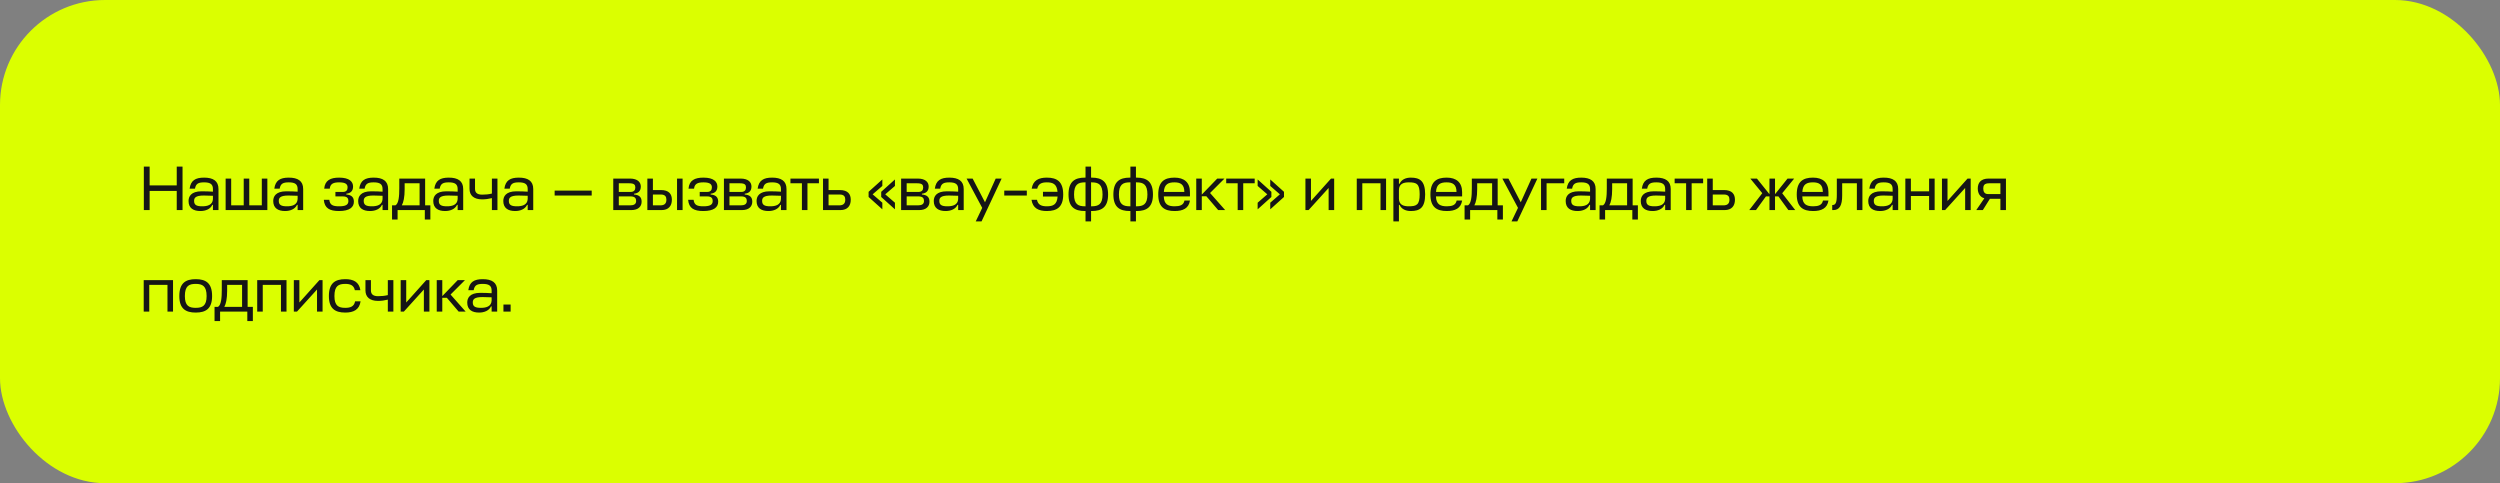
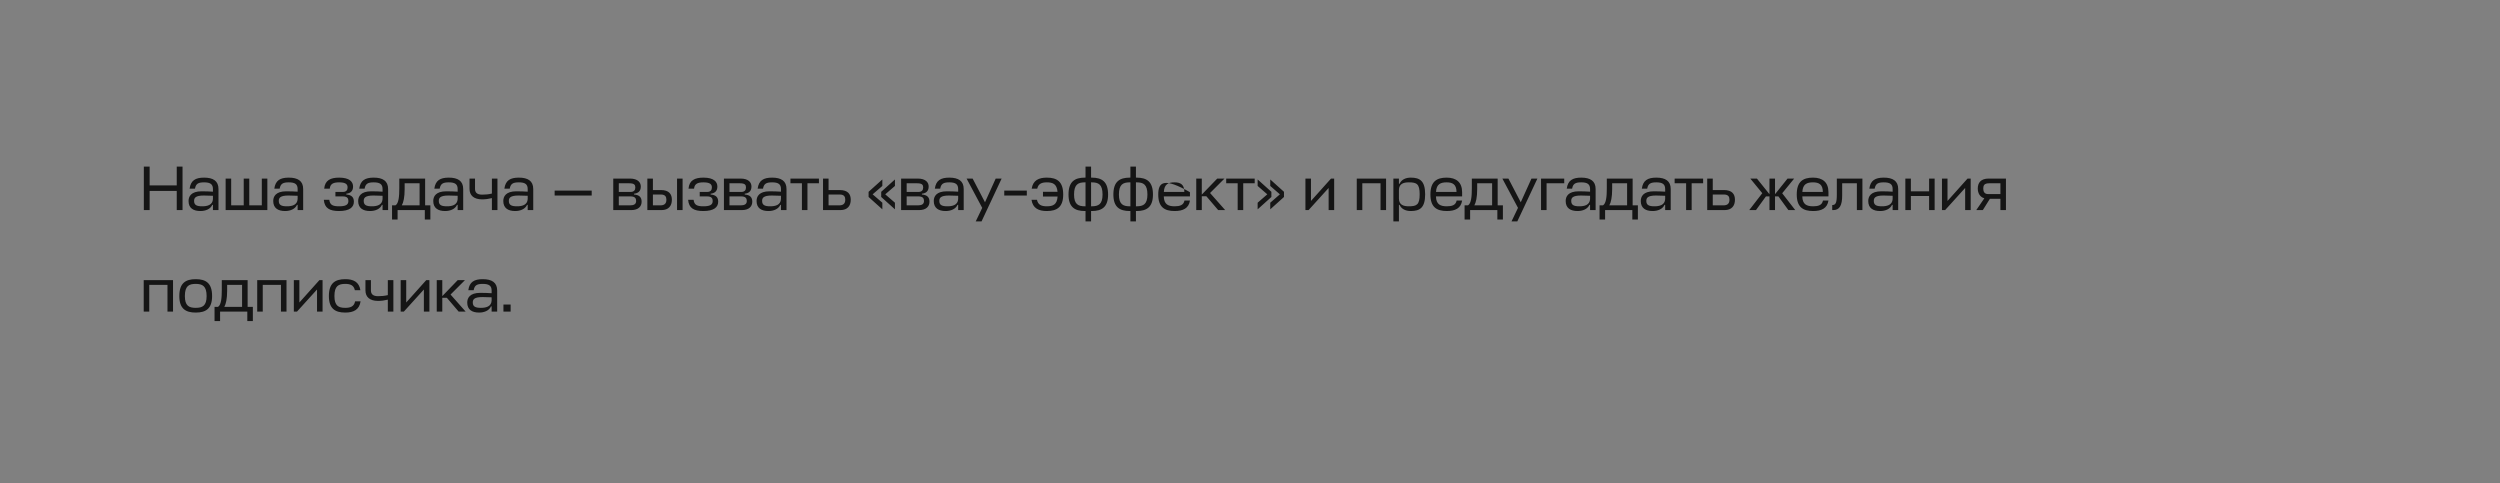
<svg xmlns="http://www.w3.org/2000/svg" width="714" height="138" viewBox="0 0 714 138" fill="none">
  <rect x="0" y="0" width="714" height="138" fill="#808080" stroke="none" />
-   <rect width="714" height="138" rx="30" fill="#DBFF00" />
-   <path d="M42.736 47.58H41.08V60H42.736V54.528H50.476V60H52.132V47.58H50.476V52.944H42.736V47.58ZM57.233 60.27C58.727 60.27 60.095 59.712 60.635 58.506H60.815V60H62.399V53.988C62.399 51.666 60.869 50.73 58.295 50.73C55.847 50.73 54.479 51.504 54.155 53.88H55.685C55.937 52.422 56.693 52.08 58.295 52.08C60.095 52.08 60.815 52.638 60.815 53.988V54.744C59.717 54.69 59.051 54.636 57.593 54.636C54.533 54.636 53.849 56.148 53.849 57.408C53.849 59.478 55.271 60.27 57.233 60.27ZM57.755 58.92C56.171 58.92 55.433 58.56 55.433 57.39C55.433 56.58 55.739 55.842 58.205 55.842C58.925 55.842 59.807 55.86 60.815 55.914V56.85C60.725 58.578 59.177 58.92 57.755 58.92ZM66.025 51H64.441V60H76.356V51H74.772V58.65H71.191V51H69.606V58.65H66.025V51ZM81.42 60.27C82.914 60.27 84.282 59.712 84.822 58.506H85.002V60H86.586V53.988C86.586 51.666 85.056 50.73 82.482 50.73C80.034 50.73 78.666 51.504 78.342 53.88H79.872C80.124 52.422 80.88 52.08 82.482 52.08C84.282 52.08 85.002 52.638 85.002 53.988V54.744C83.904 54.69 83.238 54.636 81.78 54.636C78.72 54.636 78.036 56.148 78.036 57.408C78.036 59.478 79.458 60.27 81.42 60.27ZM81.942 58.92C80.358 58.92 79.62 58.56 79.62 57.39C79.62 56.58 79.926 55.842 82.392 55.842C83.112 55.842 83.994 55.86 85.002 55.914V56.85C84.912 58.578 83.364 58.92 81.942 58.92ZM96.857 52.08C98.873 52.08 99.269 52.728 99.269 53.538C99.269 54.222 98.945 54.816 97.919 54.816H95.795V56.094H97.901C99.179 56.094 99.503 56.652 99.503 57.408C99.503 58.578 98.567 58.92 96.821 58.92C95.093 58.92 94.211 58.56 94.049 57.066H92.483C92.681 59.46 94.139 60.27 96.821 60.27C99.863 60.27 101.069 59.172 101.069 57.606C101.069 56.238 100.295 55.662 98.909 55.554V55.32C100.115 55.194 100.835 54.564 100.835 53.268C100.835 51.918 99.827 50.73 96.857 50.73C94.373 50.73 92.807 51.504 92.591 53.88H94.175C94.319 52.422 95.327 52.08 96.857 52.08ZM105.678 60.27C107.172 60.27 108.54 59.712 109.08 58.506H109.26V60H110.844V53.988C110.844 51.666 109.314 50.73 106.74 50.73C104.292 50.73 102.924 51.504 102.6 53.88H104.13C104.382 52.422 105.138 52.08 106.74 52.08C108.54 52.08 109.26 52.638 109.26 53.988V54.744C108.162 54.69 107.496 54.636 106.038 54.636C102.978 54.636 102.294 56.148 102.294 57.408C102.294 59.478 103.716 60.27 105.678 60.27ZM106.2 58.92C104.616 58.92 103.878 58.56 103.878 57.39C103.878 56.58 104.184 55.842 106.65 55.842C107.37 55.842 108.252 55.86 109.26 55.914V56.85C109.17 58.578 107.622 58.92 106.2 58.92ZM114.038 53.808C114.038 56.04 113.876 58.11 112.94 58.65H111.968V62.7H113.552V60H121.328V62.7H122.912V58.65H121.418V51H114.038V53.808ZM115.568 54.024V52.35H119.834V58.65H114.758C115.226 57.804 115.568 56.364 115.568 54.024ZM127.123 60.27C128.617 60.27 129.985 59.712 130.525 58.506H130.705V60H132.289V53.988C132.289 51.666 130.759 50.73 128.185 50.73C125.737 50.73 124.369 51.504 124.045 53.88H125.575C125.827 52.422 126.583 52.08 128.185 52.08C129.985 52.08 130.705 52.638 130.705 53.988V54.744C129.607 54.69 128.941 54.636 127.483 54.636C124.423 54.636 123.739 56.148 123.739 57.408C123.739 59.478 125.161 60.27 127.123 60.27ZM127.645 58.92C126.061 58.92 125.323 58.56 125.323 57.39C125.323 56.58 125.629 55.842 128.095 55.842C128.815 55.842 129.697 55.86 130.705 55.914V56.85C130.615 58.578 129.067 58.92 127.645 58.92ZM134.097 53.952C134.097 55.806 135.321 56.94 137.697 56.94C138.741 56.94 139.533 56.796 140.487 56.58V60H142.071V51H140.487V55.284C139.479 55.518 138.687 55.59 137.679 55.59C136.275 55.59 135.663 54.996 135.663 53.952V51H134.097V53.952ZM147.127 60.27C148.621 60.27 149.989 59.712 150.529 58.506H150.709V60H152.293V53.988C152.293 51.666 150.763 50.73 148.189 50.73C145.741 50.73 144.373 51.504 144.049 53.88H145.579C145.831 52.422 146.587 52.08 148.189 52.08C149.989 52.08 150.709 52.638 150.709 53.988V54.744C149.611 54.69 148.945 54.636 147.487 54.636C144.427 54.636 143.743 56.148 143.743 57.408C143.743 59.478 145.165 60.27 147.127 60.27ZM147.649 58.92C146.065 58.92 145.327 58.56 145.327 57.39C145.327 56.58 145.633 55.842 148.099 55.842C148.819 55.842 149.701 55.86 150.709 55.914V56.85C150.619 58.578 149.071 58.92 147.649 58.92ZM168.99 54.438H158.406V55.842H168.99V54.438ZM175.148 60H180.296C182.33 60 183.248 58.938 183.248 57.606C183.248 56.238 182.474 55.662 181.088 55.554V55.32C182.294 55.194 183.014 54.564 183.014 53.268C183.014 52.134 182.204 51 179.9 51H175.148V60ZM180.08 56.094C181.358 56.094 181.682 56.652 181.682 57.408C181.682 58.344 180.98 58.65 179.936 58.65H176.732V56.094H180.08ZM179.774 52.35C181.178 52.35 181.448 52.836 181.448 53.538C181.448 54.222 181.124 54.816 180.098 54.816H176.732V52.35H179.774ZM188.738 54.276H186.47V51H184.886V60H188.936C190.952 60 191.888 58.794 191.888 57.048C191.888 55.464 191.096 54.276 188.738 54.276ZM193.364 51V60H194.948V51H193.364ZM188.72 55.554C189.998 55.554 190.322 56.184 190.322 57.048C190.322 58.254 189.62 58.65 188.576 58.65H186.47V55.554H188.72ZM200.902 52.08C202.918 52.08 203.314 52.728 203.314 53.538C203.314 54.222 202.99 54.816 201.964 54.816H199.84V56.094H201.946C203.224 56.094 203.548 56.652 203.548 57.408C203.548 58.578 202.612 58.92 200.866 58.92C199.138 58.92 198.256 58.56 198.094 57.066H196.528C196.726 59.46 198.184 60.27 200.866 60.27C203.908 60.27 205.114 59.172 205.114 57.606C205.114 56.238 204.34 55.662 202.954 55.554V55.32C204.16 55.194 204.88 54.564 204.88 53.268C204.88 51.918 203.872 50.73 200.902 50.73C198.418 50.73 196.852 51.504 196.636 53.88H198.22C198.364 52.422 199.372 52.08 200.902 52.08ZM206.753 60H211.901C213.935 60 214.853 58.938 214.853 57.606C214.853 56.238 214.079 55.662 212.693 55.554V55.32C213.899 55.194 214.619 54.564 214.619 53.268C214.619 52.134 213.809 51 211.505 51H206.753V60ZM211.685 56.094C212.963 56.094 213.287 56.652 213.287 57.408C213.287 58.344 212.585 58.65 211.541 58.65H208.337V56.094H211.685ZM211.379 52.35C212.783 52.35 213.053 52.836 213.053 53.538C213.053 54.222 212.729 54.816 211.703 54.816H208.337V52.35H211.379ZM219.461 60.27C220.955 60.27 222.323 59.712 222.863 58.506H223.043V60H224.627V53.988C224.627 51.666 223.097 50.73 220.523 50.73C218.075 50.73 216.707 51.504 216.383 53.88H217.913C218.165 52.422 218.921 52.08 220.523 52.08C222.323 52.08 223.043 52.638 223.043 53.988V54.744C221.945 54.69 221.279 54.636 219.821 54.636C216.761 54.636 216.077 56.148 216.077 57.408C216.077 59.478 217.499 60.27 219.461 60.27ZM219.983 58.92C218.399 58.92 217.661 58.56 217.661 57.39C217.661 56.58 217.967 55.842 220.433 55.842C221.153 55.842 222.035 55.86 223.043 55.914V56.85C222.953 58.578 221.405 58.92 219.983 58.92ZM225.751 51V52.35H229.027V60H230.611V52.35H233.887V51H225.751ZM239.824 54.276H236.638V51H235.054V60H240.022C242.038 60 242.974 58.794 242.974 57.048C242.974 55.464 242.182 54.276 239.824 54.276ZM239.806 55.554C241.084 55.554 241.408 56.184 241.408 57.048C241.408 58.254 240.706 58.65 239.662 58.65H236.638V55.554H239.806ZM251.996 57.894L249.224 55.5L251.996 53.106V51.252L248.072 54.78V56.256L251.996 59.784V57.894ZM255.596 57.894L252.824 55.5L255.596 53.106V51.252L251.672 54.78V56.256L255.596 59.784V57.894ZM257.36 60H262.508C264.542 60 265.46 58.938 265.46 57.606C265.46 56.238 264.686 55.662 263.3 55.554V55.32C264.506 55.194 265.226 54.564 265.226 53.268C265.226 52.134 264.416 51 262.112 51H257.36V60ZM262.292 56.094C263.57 56.094 263.894 56.652 263.894 57.408C263.894 58.344 263.192 58.65 262.148 58.65H258.944V56.094H262.292ZM261.986 52.35C263.39 52.35 263.66 52.836 263.66 53.538C263.66 54.222 263.336 54.816 262.31 54.816H258.944V52.35H261.986ZM270.069 60.27C271.563 60.27 272.931 59.712 273.471 58.506H273.651V60H275.235V53.988C275.235 51.666 273.705 50.73 271.131 50.73C268.683 50.73 267.315 51.504 266.991 53.88H268.521C268.773 52.422 269.529 52.08 271.131 52.08C272.931 52.08 273.651 52.638 273.651 53.988V54.744C272.553 54.69 271.887 54.636 270.429 54.636C267.369 54.636 266.685 56.148 266.685 57.408C266.685 59.478 268.107 60.27 270.069 60.27ZM270.591 58.92C269.007 58.92 268.269 58.56 268.269 57.39C268.269 56.58 268.575 55.842 271.041 55.842C271.761 55.842 272.643 55.86 273.651 55.914V56.85C273.561 58.578 272.013 58.92 270.591 58.92ZM278.667 63.24H280.323L286.065 51H284.373L281.313 57.768L277.785 51H276.057L280.521 59.37L278.667 63.24ZM293.259 54.438H286.815V55.842H293.259V54.438ZM297.873 54.78V56.13H302.049C301.887 58.434 300.753 58.92 298.971 58.92C297.531 58.92 296.451 58.56 296.163 57.066H294.597C294.957 59.46 296.595 60.27 298.971 60.27C301.887 60.27 303.651 59.136 303.651 55.554C303.651 51.864 301.887 50.73 298.971 50.73C296.649 50.73 295.029 51.504 294.651 53.88H296.235C296.541 52.422 297.603 52.08 298.971 52.08C300.699 52.08 301.833 52.548 302.031 54.78H297.873ZM311.61 47.58H310.026V50.73H309.846C306.93 50.73 305.166 51.864 305.166 55.554C305.166 59.136 306.93 60.27 309.846 60.27H310.026V63.24H311.61V60.27H311.79C314.706 60.27 316.47 59.136 316.47 55.554C316.47 51.864 314.706 50.73 311.79 50.73H311.61V47.58ZM311.79 52.08C313.716 52.08 314.886 52.656 314.886 55.554C314.886 58.344 313.716 58.92 311.79 58.92H311.61V52.08H311.79ZM309.846 58.92C307.92 58.92 306.75 58.344 306.75 55.554C306.75 52.656 307.92 52.08 309.846 52.08H310.026V58.92H309.846ZM324.425 47.58H322.841V50.73H322.661C319.745 50.73 317.981 51.864 317.981 55.554C317.981 59.136 319.745 60.27 322.661 60.27H322.841V63.24H324.425V60.27H324.605C327.521 60.27 329.285 59.136 329.285 55.554C329.285 51.864 327.521 50.73 324.605 50.73H324.425V47.58ZM324.605 52.08C326.531 52.08 327.701 52.656 327.701 55.554C327.701 58.344 326.531 58.92 324.605 58.92H324.425V52.08H324.605ZM322.661 58.92C320.735 58.92 319.565 58.344 319.565 55.554C319.565 52.656 320.735 52.08 322.661 52.08H322.841V58.92H322.661ZM339.849 54.888C339.849 52.08 338.193 50.73 335.439 50.73C332.559 50.73 330.795 51.864 330.795 55.554C330.795 59.136 332.559 60.27 335.475 60.27C337.851 60.27 339.507 59.514 339.849 57.282H338.283C338.031 58.614 336.915 58.92 335.475 58.92C333.639 58.92 332.433 58.38 332.379 56.094H339.849V54.888ZM335.439 52.08C337.113 52.08 338.247 52.656 338.247 54.816H332.397C332.505 52.53 333.765 52.08 335.439 52.08ZM349.712 51H347.642L343.232 55.572V51H341.648V60H343.232V56.058H344.546L347.912 60H349.91L345.59 55.122L349.712 51ZM350.204 51V52.35H353.48V60H355.064V52.35H358.34V51H350.204ZM362.783 57.894V59.784L366.707 56.256V54.78L362.783 51.252V53.106L365.537 55.5L362.783 57.894ZM359.183 57.894V59.784L363.107 56.256V54.78L359.183 51.252V53.106L361.937 55.5L359.183 57.894ZM381.039 60V51H380.139L374.415 57.39V51H372.831V60H373.731L379.455 53.682V60H381.039ZM387.491 60H389.075V52.35H394.277V60H395.861V51H387.491V60ZM402.936 60.27C405.51 60.27 407.022 59.334 407.022 55.5C407.022 51.666 405.51 50.73 402.936 50.73C401.442 50.73 400.254 51.288 399.714 52.494H399.534V51H397.95V63.24H399.534V58.506H399.714C400.254 59.712 401.442 60.27 402.936 60.27ZM402.342 52.08C404.592 52.08 405.456 52.494 405.456 55.5C405.456 58.506 404.592 58.92 402.342 58.92C400.92 58.92 399.534 58.56 399.534 56.706V54.294C399.534 52.44 400.92 52.08 402.342 52.08ZM417.58 54.888C417.58 52.08 415.924 50.73 413.17 50.73C410.29 50.73 408.526 51.864 408.526 55.554C408.526 59.136 410.29 60.27 413.206 60.27C415.582 60.27 417.238 59.514 417.58 57.282H416.014C415.762 58.614 414.646 58.92 413.206 58.92C411.37 58.92 410.164 58.38 410.11 56.094H417.58V54.888ZM413.17 52.08C414.844 52.08 415.978 52.656 415.978 54.816H410.128C410.236 52.53 411.496 52.08 413.17 52.08ZM420.354 53.808C420.354 56.04 420.192 58.11 419.256 58.65H418.284V62.7H419.868V60H427.644V62.7H429.228V58.65H427.734V51H420.354V53.808ZM421.884 54.024V52.35H426.15V58.65H421.074C421.542 57.804 421.884 56.364 421.884 54.024ZM431.684 63.24H433.34L439.082 51H437.39L434.33 57.768L430.802 51H429.074L433.538 59.37L431.684 63.24ZM440.12 60H441.704V52.35H446.744V51H440.12V60ZM450.543 60.27C452.037 60.27 453.405 59.712 453.945 58.506H454.125V60H455.709V53.988C455.709 51.666 454.179 50.73 451.605 50.73C449.157 50.73 447.789 51.504 447.465 53.88H448.995C449.247 52.422 450.003 52.08 451.605 52.08C453.405 52.08 454.125 52.638 454.125 53.988V54.744C453.027 54.69 452.361 54.636 450.903 54.636C447.843 54.636 447.159 56.148 447.159 57.408C447.159 59.478 448.581 60.27 450.543 60.27ZM451.065 58.92C449.481 58.92 448.743 58.56 448.743 57.39C448.743 56.58 449.049 55.842 451.515 55.842C452.235 55.842 453.117 55.86 454.125 55.914V56.85C454.035 58.578 452.487 58.92 451.065 58.92ZM458.903 53.808C458.903 56.04 458.741 58.11 457.805 58.65H456.833V62.7H458.417V60H466.193V62.7H467.777V58.65H466.283V51H458.903V53.808ZM460.433 54.024V52.35H464.699V58.65H459.623C460.091 57.804 460.433 56.364 460.433 54.024ZM471.989 60.27C473.483 60.27 474.851 59.712 475.391 58.506H475.571V60H477.155V53.988C477.155 51.666 475.625 50.73 473.051 50.73C470.603 50.73 469.235 51.504 468.911 53.88H470.441C470.693 52.422 471.449 52.08 473.051 52.08C474.851 52.08 475.571 52.638 475.571 53.988V54.744C474.473 54.69 473.807 54.636 472.349 54.636C469.289 54.636 468.605 56.148 468.605 57.408C468.605 59.478 470.027 60.27 471.989 60.27ZM472.511 58.92C470.927 58.92 470.189 58.56 470.189 57.39C470.189 56.58 470.495 55.842 472.961 55.842C473.681 55.842 474.563 55.86 475.571 55.914V56.85C475.481 58.578 473.933 58.92 472.511 58.92ZM478.278 51V52.35H481.554V60H483.138V52.35H486.414V51H478.278ZM492.351 54.276H489.165V51H487.581V60H492.549C494.565 60 495.501 58.794 495.501 57.048C495.501 55.464 494.709 54.276 492.351 54.276ZM492.333 55.554C493.611 55.554 493.935 56.184 493.935 57.048C493.935 58.254 493.233 58.65 492.189 58.65H489.165V55.554H492.333ZM501.777 51H499.887L503.307 55.176L499.581 60H501.507L504.351 56.094H505.359V60H506.943V56.094H507.915L510.759 60H512.721L508.995 55.194L512.415 51H510.525L506.943 55.464V51H505.359V55.464L501.777 51ZM522.205 54.888C522.205 52.08 520.549 50.73 517.795 50.73C514.915 50.73 513.151 51.864 513.151 55.554C513.151 59.136 514.915 60.27 517.831 60.27C520.207 60.27 521.863 59.514 522.205 57.282H520.639C520.387 58.614 519.271 58.92 517.831 58.92C515.995 58.92 514.789 58.38 514.735 56.094H522.205V54.888ZM517.795 52.08C519.469 52.08 520.603 52.656 520.603 54.816H514.753C514.861 52.53 516.121 52.08 517.795 52.08ZM524.597 55.608C524.597 58.02 524.219 58.56 523.283 58.56V60H523.571C525.371 60 526.127 58.686 526.127 55.824V52.35H530.321V60H531.905V51H524.597V55.608ZM536.957 60.27C538.451 60.27 539.819 59.712 540.359 58.506H540.539V60H542.123V53.988C542.123 51.666 540.593 50.73 538.019 50.73C535.571 50.73 534.203 51.504 533.879 53.88H535.409C535.661 52.422 536.417 52.08 538.019 52.08C539.819 52.08 540.539 52.638 540.539 53.988V54.744C539.441 54.69 538.775 54.636 537.317 54.636C534.257 54.636 533.573 56.148 533.573 57.408C533.573 59.478 534.995 60.27 536.957 60.27ZM537.479 58.92C535.895 58.92 535.157 58.56 535.157 57.39C535.157 56.58 535.463 55.842 537.929 55.842C538.649 55.842 539.531 55.86 540.539 55.914V56.85C540.449 58.578 538.901 58.92 537.479 58.92ZM545.749 51H544.165V60H545.749V55.986H550.951V60H552.535V51H550.951V54.636H545.749V51ZM562.832 60V51H561.932L556.208 57.39V51H554.624V60H555.524L561.248 53.682V60H562.832ZM571.315 60H572.899V51H567.967C565.663 51 564.853 52.26 564.853 53.844C564.853 55.194 565.483 56.274 566.725 56.634L564.421 60H566.293L568.309 56.778H571.315V60ZM566.419 53.844C566.419 52.962 566.689 52.35 568.093 52.35H571.315V55.428H567.769C566.743 55.428 566.419 54.69 566.419 53.844ZM41.044 89H42.628V81.35H47.83V89H49.414V80H41.044V89ZM55.895 87.92C53.969 87.92 52.799 87.344 52.799 84.554C52.799 81.656 53.969 81.08 55.895 81.08C57.803 81.08 59.009 81.674 59.009 84.554C59.009 87.344 57.821 87.92 55.895 87.92ZM55.895 79.73C52.979 79.73 51.215 80.864 51.215 84.554C51.215 88.136 52.979 89.27 55.895 89.27C58.829 89.27 60.575 88.136 60.575 84.554C60.575 80.864 58.829 79.73 55.895 79.73ZM63.343 82.808C63.343 85.04 63.181 87.11 62.245 87.65H61.273V91.7H62.856V89H70.632V91.7H72.216V87.65H70.722V80H63.343V82.808ZM64.873 83.024V81.35H69.138V87.65H64.062C64.531 86.804 64.873 85.364 64.873 83.024ZM73.458 89H75.042V81.35H80.244V89H81.828V80H73.458V89ZM92.125 89V80H91.225L85.501 86.39V80H83.917V89H84.817L90.541 82.682V89H92.125ZM101.418 86.066C101.13 87.56 100.05 87.92 98.61 87.92C96.684 87.92 95.514 87.344 95.514 84.554C95.514 81.656 96.684 81.08 98.61 81.08C99.978 81.08 101.04 81.422 101.346 82.88H102.93C102.552 80.504 100.932 79.73 98.61 79.73C95.694 79.73 93.93 80.864 93.93 84.554C93.93 88.136 95.694 89.27 98.61 89.27C100.986 89.27 102.624 88.46 102.984 86.066H101.418ZM104.373 82.952C104.373 84.806 105.597 85.94 107.973 85.94C109.017 85.94 109.809 85.796 110.763 85.58V89H112.347V80H110.763V84.284C109.755 84.518 108.963 84.59 107.955 84.59C106.551 84.59 105.938 83.996 105.938 82.952V80H104.373V82.952ZM122.641 89V80H121.741L116.017 86.39V80H114.433V89H115.333L121.057 82.682V89H122.641ZM132.797 80H130.727L126.317 84.572V80H124.733V89H126.317V85.058H127.631L130.997 89H132.995L128.675 84.122L132.797 80ZM136.827 89.27C138.321 89.27 139.689 88.712 140.229 87.506H140.409V89H141.993V82.988C141.993 80.666 140.463 79.73 137.889 79.73C135.441 79.73 134.073 80.504 133.749 82.88H135.279C135.531 81.422 136.287 81.08 137.889 81.08C139.689 81.08 140.409 81.638 140.409 82.988V83.744C139.311 83.69 138.645 83.636 137.187 83.636C134.127 83.636 133.443 85.148 133.443 86.408C133.443 88.478 134.865 89.27 136.827 89.27ZM137.349 87.92C135.765 87.92 135.027 87.56 135.027 86.39C135.027 85.58 135.333 84.842 137.799 84.842C138.519 84.842 139.401 84.86 140.409 84.914V85.85C140.319 87.578 138.771 87.92 137.349 87.92ZM145.834 89V86.984H143.782V89H145.834Z" fill="#151515" />
+   <path d="M42.736 47.58H41.08V60H42.736V54.528H50.476V60H52.132V47.58H50.476V52.944H42.736V47.58ZM57.233 60.27C58.727 60.27 60.095 59.712 60.635 58.506H60.815V60H62.399V53.988C62.399 51.666 60.869 50.73 58.295 50.73C55.847 50.73 54.479 51.504 54.155 53.88H55.685C55.937 52.422 56.693 52.08 58.295 52.08C60.095 52.08 60.815 52.638 60.815 53.988V54.744C59.717 54.69 59.051 54.636 57.593 54.636C54.533 54.636 53.849 56.148 53.849 57.408C53.849 59.478 55.271 60.27 57.233 60.27ZM57.755 58.92C56.171 58.92 55.433 58.56 55.433 57.39C55.433 56.58 55.739 55.842 58.205 55.842C58.925 55.842 59.807 55.86 60.815 55.914V56.85C60.725 58.578 59.177 58.92 57.755 58.92ZM66.025 51H64.441V60H76.356V51H74.772V58.65H71.191V51H69.606V58.65H66.025V51ZM81.42 60.27C82.914 60.27 84.282 59.712 84.822 58.506H85.002V60H86.586V53.988C86.586 51.666 85.056 50.73 82.482 50.73C80.034 50.73 78.666 51.504 78.342 53.88H79.872C80.124 52.422 80.88 52.08 82.482 52.08C84.282 52.08 85.002 52.638 85.002 53.988V54.744C83.904 54.69 83.238 54.636 81.78 54.636C78.72 54.636 78.036 56.148 78.036 57.408C78.036 59.478 79.458 60.27 81.42 60.27ZM81.942 58.92C80.358 58.92 79.62 58.56 79.62 57.39C79.62 56.58 79.926 55.842 82.392 55.842C83.112 55.842 83.994 55.86 85.002 55.914V56.85C84.912 58.578 83.364 58.92 81.942 58.92ZM96.857 52.08C98.873 52.08 99.269 52.728 99.269 53.538C99.269 54.222 98.945 54.816 97.919 54.816H95.795V56.094H97.901C99.179 56.094 99.503 56.652 99.503 57.408C99.503 58.578 98.567 58.92 96.821 58.92C95.093 58.92 94.211 58.56 94.049 57.066H92.483C92.681 59.46 94.139 60.27 96.821 60.27C99.863 60.27 101.069 59.172 101.069 57.606C101.069 56.238 100.295 55.662 98.909 55.554V55.32C100.115 55.194 100.835 54.564 100.835 53.268C100.835 51.918 99.827 50.73 96.857 50.73C94.373 50.73 92.807 51.504 92.591 53.88H94.175C94.319 52.422 95.327 52.08 96.857 52.08ZM105.678 60.27C107.172 60.27 108.54 59.712 109.08 58.506H109.26V60H110.844V53.988C110.844 51.666 109.314 50.73 106.74 50.73C104.292 50.73 102.924 51.504 102.6 53.88H104.13C104.382 52.422 105.138 52.08 106.74 52.08C108.54 52.08 109.26 52.638 109.26 53.988V54.744C108.162 54.69 107.496 54.636 106.038 54.636C102.978 54.636 102.294 56.148 102.294 57.408C102.294 59.478 103.716 60.27 105.678 60.27ZM106.2 58.92C104.616 58.92 103.878 58.56 103.878 57.39C103.878 56.58 104.184 55.842 106.65 55.842C107.37 55.842 108.252 55.86 109.26 55.914V56.85C109.17 58.578 107.622 58.92 106.2 58.92ZM114.038 53.808C114.038 56.04 113.876 58.11 112.94 58.65H111.968V62.7H113.552V60H121.328V62.7H122.912V58.65H121.418V51H114.038V53.808ZM115.568 54.024V52.35H119.834V58.65H114.758C115.226 57.804 115.568 56.364 115.568 54.024ZM127.123 60.27C128.617 60.27 129.985 59.712 130.525 58.506H130.705V60H132.289V53.988C132.289 51.666 130.759 50.73 128.185 50.73C125.737 50.73 124.369 51.504 124.045 53.88H125.575C125.827 52.422 126.583 52.08 128.185 52.08C129.985 52.08 130.705 52.638 130.705 53.988V54.744C129.607 54.69 128.941 54.636 127.483 54.636C124.423 54.636 123.739 56.148 123.739 57.408C123.739 59.478 125.161 60.27 127.123 60.27ZM127.645 58.92C126.061 58.92 125.323 58.56 125.323 57.39C125.323 56.58 125.629 55.842 128.095 55.842C128.815 55.842 129.697 55.86 130.705 55.914V56.85C130.615 58.578 129.067 58.92 127.645 58.92ZM134.097 53.952C134.097 55.806 135.321 56.94 137.697 56.94C138.741 56.94 139.533 56.796 140.487 56.58V60H142.071V51H140.487V55.284C139.479 55.518 138.687 55.59 137.679 55.59C136.275 55.59 135.663 54.996 135.663 53.952V51H134.097V53.952ZM147.127 60.27C148.621 60.27 149.989 59.712 150.529 58.506H150.709V60H152.293V53.988C152.293 51.666 150.763 50.73 148.189 50.73C145.741 50.73 144.373 51.504 144.049 53.88H145.579C145.831 52.422 146.587 52.08 148.189 52.08C149.989 52.08 150.709 52.638 150.709 53.988V54.744C149.611 54.69 148.945 54.636 147.487 54.636C144.427 54.636 143.743 56.148 143.743 57.408C143.743 59.478 145.165 60.27 147.127 60.27ZM147.649 58.92C146.065 58.92 145.327 58.56 145.327 57.39C145.327 56.58 145.633 55.842 148.099 55.842C148.819 55.842 149.701 55.86 150.709 55.914V56.85C150.619 58.578 149.071 58.92 147.649 58.92ZM168.99 54.438H158.406V55.842H168.99V54.438ZM175.148 60H180.296C182.33 60 183.248 58.938 183.248 57.606C183.248 56.238 182.474 55.662 181.088 55.554V55.32C182.294 55.194 183.014 54.564 183.014 53.268C183.014 52.134 182.204 51 179.9 51H175.148V60ZM180.08 56.094C181.358 56.094 181.682 56.652 181.682 57.408C181.682 58.344 180.98 58.65 179.936 58.65H176.732V56.094H180.08ZM179.774 52.35C181.178 52.35 181.448 52.836 181.448 53.538C181.448 54.222 181.124 54.816 180.098 54.816H176.732V52.35H179.774ZM188.738 54.276H186.47V51H184.886V60H188.936C190.952 60 191.888 58.794 191.888 57.048C191.888 55.464 191.096 54.276 188.738 54.276ZM193.364 51V60H194.948V51H193.364ZM188.72 55.554C189.998 55.554 190.322 56.184 190.322 57.048C190.322 58.254 189.62 58.65 188.576 58.65H186.47V55.554H188.72ZM200.902 52.08C202.918 52.08 203.314 52.728 203.314 53.538C203.314 54.222 202.99 54.816 201.964 54.816H199.84V56.094H201.946C203.224 56.094 203.548 56.652 203.548 57.408C203.548 58.578 202.612 58.92 200.866 58.92C199.138 58.92 198.256 58.56 198.094 57.066H196.528C196.726 59.46 198.184 60.27 200.866 60.27C203.908 60.27 205.114 59.172 205.114 57.606C205.114 56.238 204.34 55.662 202.954 55.554V55.32C204.16 55.194 204.88 54.564 204.88 53.268C204.88 51.918 203.872 50.73 200.902 50.73C198.418 50.73 196.852 51.504 196.636 53.88H198.22C198.364 52.422 199.372 52.08 200.902 52.08ZM206.753 60H211.901C213.935 60 214.853 58.938 214.853 57.606C214.853 56.238 214.079 55.662 212.693 55.554V55.32C213.899 55.194 214.619 54.564 214.619 53.268C214.619 52.134 213.809 51 211.505 51H206.753V60ZM211.685 56.094C212.963 56.094 213.287 56.652 213.287 57.408C213.287 58.344 212.585 58.65 211.541 58.65H208.337V56.094H211.685ZM211.379 52.35C212.783 52.35 213.053 52.836 213.053 53.538C213.053 54.222 212.729 54.816 211.703 54.816H208.337V52.35H211.379ZM219.461 60.27C220.955 60.27 222.323 59.712 222.863 58.506H223.043V60H224.627V53.988C224.627 51.666 223.097 50.73 220.523 50.73C218.075 50.73 216.707 51.504 216.383 53.88H217.913C218.165 52.422 218.921 52.08 220.523 52.08C222.323 52.08 223.043 52.638 223.043 53.988V54.744C221.945 54.69 221.279 54.636 219.821 54.636C216.761 54.636 216.077 56.148 216.077 57.408C216.077 59.478 217.499 60.27 219.461 60.27ZM219.983 58.92C218.399 58.92 217.661 58.56 217.661 57.39C217.661 56.58 217.967 55.842 220.433 55.842C221.153 55.842 222.035 55.86 223.043 55.914V56.85C222.953 58.578 221.405 58.92 219.983 58.92ZM225.751 51V52.35H229.027V60H230.611V52.35H233.887V51H225.751ZM239.824 54.276H236.638V51H235.054V60H240.022C242.038 60 242.974 58.794 242.974 57.048C242.974 55.464 242.182 54.276 239.824 54.276ZM239.806 55.554C241.084 55.554 241.408 56.184 241.408 57.048C241.408 58.254 240.706 58.65 239.662 58.65H236.638V55.554H239.806ZM251.996 57.894L249.224 55.5L251.996 53.106V51.252L248.072 54.78V56.256L251.996 59.784V57.894ZM255.596 57.894L252.824 55.5L255.596 53.106V51.252L251.672 54.78V56.256L255.596 59.784V57.894ZM257.36 60H262.508C264.542 60 265.46 58.938 265.46 57.606C265.46 56.238 264.686 55.662 263.3 55.554V55.32C264.506 55.194 265.226 54.564 265.226 53.268C265.226 52.134 264.416 51 262.112 51H257.36V60ZM262.292 56.094C263.57 56.094 263.894 56.652 263.894 57.408C263.894 58.344 263.192 58.65 262.148 58.65H258.944V56.094H262.292ZM261.986 52.35C263.39 52.35 263.66 52.836 263.66 53.538C263.66 54.222 263.336 54.816 262.31 54.816H258.944V52.35H261.986ZM270.069 60.27C271.563 60.27 272.931 59.712 273.471 58.506H273.651V60H275.235V53.988C275.235 51.666 273.705 50.73 271.131 50.73C268.683 50.73 267.315 51.504 266.991 53.88H268.521C268.773 52.422 269.529 52.08 271.131 52.08C272.931 52.08 273.651 52.638 273.651 53.988V54.744C272.553 54.69 271.887 54.636 270.429 54.636C267.369 54.636 266.685 56.148 266.685 57.408C266.685 59.478 268.107 60.27 270.069 60.27ZM270.591 58.92C269.007 58.92 268.269 58.56 268.269 57.39C268.269 56.58 268.575 55.842 271.041 55.842C271.761 55.842 272.643 55.86 273.651 55.914V56.85C273.561 58.578 272.013 58.92 270.591 58.92ZM278.667 63.24H280.323L286.065 51H284.373L281.313 57.768L277.785 51H276.057L280.521 59.37L278.667 63.24ZM293.259 54.438H286.815V55.842H293.259V54.438ZM297.873 54.78V56.13H302.049C301.887 58.434 300.753 58.92 298.971 58.92C297.531 58.92 296.451 58.56 296.163 57.066H294.597C294.957 59.46 296.595 60.27 298.971 60.27C301.887 60.27 303.651 59.136 303.651 55.554C303.651 51.864 301.887 50.73 298.971 50.73C296.649 50.73 295.029 51.504 294.651 53.88H296.235C296.541 52.422 297.603 52.08 298.971 52.08C300.699 52.08 301.833 52.548 302.031 54.78H297.873ZM311.61 47.58H310.026V50.73H309.846C306.93 50.73 305.166 51.864 305.166 55.554C305.166 59.136 306.93 60.27 309.846 60.27H310.026V63.24H311.61V60.27H311.79C314.706 60.27 316.47 59.136 316.47 55.554C316.47 51.864 314.706 50.73 311.79 50.73H311.61V47.58ZM311.79 52.08C313.716 52.08 314.886 52.656 314.886 55.554C314.886 58.344 313.716 58.92 311.79 58.92H311.61V52.08H311.79ZM309.846 58.92C307.92 58.92 306.75 58.344 306.75 55.554C306.75 52.656 307.92 52.08 309.846 52.08H310.026V58.92H309.846ZM324.425 47.58H322.841V50.73H322.661C319.745 50.73 317.981 51.864 317.981 55.554C317.981 59.136 319.745 60.27 322.661 60.27H322.841V63.24H324.425V60.27H324.605C327.521 60.27 329.285 59.136 329.285 55.554C329.285 51.864 327.521 50.73 324.605 50.73H324.425V47.58ZM324.605 52.08C326.531 52.08 327.701 52.656 327.701 55.554C327.701 58.344 326.531 58.92 324.605 58.92H324.425V52.08H324.605ZM322.661 58.92C320.735 58.92 319.565 58.344 319.565 55.554C319.565 52.656 320.735 52.08 322.661 52.08H322.841V58.92H322.661ZM339.849 54.888C332.559 50.73 330.795 51.864 330.795 55.554C330.795 59.136 332.559 60.27 335.475 60.27C337.851 60.27 339.507 59.514 339.849 57.282H338.283C338.031 58.614 336.915 58.92 335.475 58.92C333.639 58.92 332.433 58.38 332.379 56.094H339.849V54.888ZM335.439 52.08C337.113 52.08 338.247 52.656 338.247 54.816H332.397C332.505 52.53 333.765 52.08 335.439 52.08ZM349.712 51H347.642L343.232 55.572V51H341.648V60H343.232V56.058H344.546L347.912 60H349.91L345.59 55.122L349.712 51ZM350.204 51V52.35H353.48V60H355.064V52.35H358.34V51H350.204ZM362.783 57.894V59.784L366.707 56.256V54.78L362.783 51.252V53.106L365.537 55.5L362.783 57.894ZM359.183 57.894V59.784L363.107 56.256V54.78L359.183 51.252V53.106L361.937 55.5L359.183 57.894ZM381.039 60V51H380.139L374.415 57.39V51H372.831V60H373.731L379.455 53.682V60H381.039ZM387.491 60H389.075V52.35H394.277V60H395.861V51H387.491V60ZM402.936 60.27C405.51 60.27 407.022 59.334 407.022 55.5C407.022 51.666 405.51 50.73 402.936 50.73C401.442 50.73 400.254 51.288 399.714 52.494H399.534V51H397.95V63.24H399.534V58.506H399.714C400.254 59.712 401.442 60.27 402.936 60.27ZM402.342 52.08C404.592 52.08 405.456 52.494 405.456 55.5C405.456 58.506 404.592 58.92 402.342 58.92C400.92 58.92 399.534 58.56 399.534 56.706V54.294C399.534 52.44 400.92 52.08 402.342 52.08ZM417.58 54.888C417.58 52.08 415.924 50.73 413.17 50.73C410.29 50.73 408.526 51.864 408.526 55.554C408.526 59.136 410.29 60.27 413.206 60.27C415.582 60.27 417.238 59.514 417.58 57.282H416.014C415.762 58.614 414.646 58.92 413.206 58.92C411.37 58.92 410.164 58.38 410.11 56.094H417.58V54.888ZM413.17 52.08C414.844 52.08 415.978 52.656 415.978 54.816H410.128C410.236 52.53 411.496 52.08 413.17 52.08ZM420.354 53.808C420.354 56.04 420.192 58.11 419.256 58.65H418.284V62.7H419.868V60H427.644V62.7H429.228V58.65H427.734V51H420.354V53.808ZM421.884 54.024V52.35H426.15V58.65H421.074C421.542 57.804 421.884 56.364 421.884 54.024ZM431.684 63.24H433.34L439.082 51H437.39L434.33 57.768L430.802 51H429.074L433.538 59.37L431.684 63.24ZM440.12 60H441.704V52.35H446.744V51H440.12V60ZM450.543 60.27C452.037 60.27 453.405 59.712 453.945 58.506H454.125V60H455.709V53.988C455.709 51.666 454.179 50.73 451.605 50.73C449.157 50.73 447.789 51.504 447.465 53.88H448.995C449.247 52.422 450.003 52.08 451.605 52.08C453.405 52.08 454.125 52.638 454.125 53.988V54.744C453.027 54.69 452.361 54.636 450.903 54.636C447.843 54.636 447.159 56.148 447.159 57.408C447.159 59.478 448.581 60.27 450.543 60.27ZM451.065 58.92C449.481 58.92 448.743 58.56 448.743 57.39C448.743 56.58 449.049 55.842 451.515 55.842C452.235 55.842 453.117 55.86 454.125 55.914V56.85C454.035 58.578 452.487 58.92 451.065 58.92ZM458.903 53.808C458.903 56.04 458.741 58.11 457.805 58.65H456.833V62.7H458.417V60H466.193V62.7H467.777V58.65H466.283V51H458.903V53.808ZM460.433 54.024V52.35H464.699V58.65H459.623C460.091 57.804 460.433 56.364 460.433 54.024ZM471.989 60.27C473.483 60.27 474.851 59.712 475.391 58.506H475.571V60H477.155V53.988C477.155 51.666 475.625 50.73 473.051 50.73C470.603 50.73 469.235 51.504 468.911 53.88H470.441C470.693 52.422 471.449 52.08 473.051 52.08C474.851 52.08 475.571 52.638 475.571 53.988V54.744C474.473 54.69 473.807 54.636 472.349 54.636C469.289 54.636 468.605 56.148 468.605 57.408C468.605 59.478 470.027 60.27 471.989 60.27ZM472.511 58.92C470.927 58.92 470.189 58.56 470.189 57.39C470.189 56.58 470.495 55.842 472.961 55.842C473.681 55.842 474.563 55.86 475.571 55.914V56.85C475.481 58.578 473.933 58.92 472.511 58.92ZM478.278 51V52.35H481.554V60H483.138V52.35H486.414V51H478.278ZM492.351 54.276H489.165V51H487.581V60H492.549C494.565 60 495.501 58.794 495.501 57.048C495.501 55.464 494.709 54.276 492.351 54.276ZM492.333 55.554C493.611 55.554 493.935 56.184 493.935 57.048C493.935 58.254 493.233 58.65 492.189 58.65H489.165V55.554H492.333ZM501.777 51H499.887L503.307 55.176L499.581 60H501.507L504.351 56.094H505.359V60H506.943V56.094H507.915L510.759 60H512.721L508.995 55.194L512.415 51H510.525L506.943 55.464V51H505.359V55.464L501.777 51ZM522.205 54.888C522.205 52.08 520.549 50.73 517.795 50.73C514.915 50.73 513.151 51.864 513.151 55.554C513.151 59.136 514.915 60.27 517.831 60.27C520.207 60.27 521.863 59.514 522.205 57.282H520.639C520.387 58.614 519.271 58.92 517.831 58.92C515.995 58.92 514.789 58.38 514.735 56.094H522.205V54.888ZM517.795 52.08C519.469 52.08 520.603 52.656 520.603 54.816H514.753C514.861 52.53 516.121 52.08 517.795 52.08ZM524.597 55.608C524.597 58.02 524.219 58.56 523.283 58.56V60H523.571C525.371 60 526.127 58.686 526.127 55.824V52.35H530.321V60H531.905V51H524.597V55.608ZM536.957 60.27C538.451 60.27 539.819 59.712 540.359 58.506H540.539V60H542.123V53.988C542.123 51.666 540.593 50.73 538.019 50.73C535.571 50.73 534.203 51.504 533.879 53.88H535.409C535.661 52.422 536.417 52.08 538.019 52.08C539.819 52.08 540.539 52.638 540.539 53.988V54.744C539.441 54.69 538.775 54.636 537.317 54.636C534.257 54.636 533.573 56.148 533.573 57.408C533.573 59.478 534.995 60.27 536.957 60.27ZM537.479 58.92C535.895 58.92 535.157 58.56 535.157 57.39C535.157 56.58 535.463 55.842 537.929 55.842C538.649 55.842 539.531 55.86 540.539 55.914V56.85C540.449 58.578 538.901 58.92 537.479 58.92ZM545.749 51H544.165V60H545.749V55.986H550.951V60H552.535V51H550.951V54.636H545.749V51ZM562.832 60V51H561.932L556.208 57.39V51H554.624V60H555.524L561.248 53.682V60H562.832ZM571.315 60H572.899V51H567.967C565.663 51 564.853 52.26 564.853 53.844C564.853 55.194 565.483 56.274 566.725 56.634L564.421 60H566.293L568.309 56.778H571.315V60ZM566.419 53.844C566.419 52.962 566.689 52.35 568.093 52.35H571.315V55.428H567.769C566.743 55.428 566.419 54.69 566.419 53.844ZM41.044 89H42.628V81.35H47.83V89H49.414V80H41.044V89ZM55.895 87.92C53.969 87.92 52.799 87.344 52.799 84.554C52.799 81.656 53.969 81.08 55.895 81.08C57.803 81.08 59.009 81.674 59.009 84.554C59.009 87.344 57.821 87.92 55.895 87.92ZM55.895 79.73C52.979 79.73 51.215 80.864 51.215 84.554C51.215 88.136 52.979 89.27 55.895 89.27C58.829 89.27 60.575 88.136 60.575 84.554C60.575 80.864 58.829 79.73 55.895 79.73ZM63.343 82.808C63.343 85.04 63.181 87.11 62.245 87.65H61.273V91.7H62.856V89H70.632V91.7H72.216V87.65H70.722V80H63.343V82.808ZM64.873 83.024V81.35H69.138V87.65H64.062C64.531 86.804 64.873 85.364 64.873 83.024ZM73.458 89H75.042V81.35H80.244V89H81.828V80H73.458V89ZM92.125 89V80H91.225L85.501 86.39V80H83.917V89H84.817L90.541 82.682V89H92.125ZM101.418 86.066C101.13 87.56 100.05 87.92 98.61 87.92C96.684 87.92 95.514 87.344 95.514 84.554C95.514 81.656 96.684 81.08 98.61 81.08C99.978 81.08 101.04 81.422 101.346 82.88H102.93C102.552 80.504 100.932 79.73 98.61 79.73C95.694 79.73 93.93 80.864 93.93 84.554C93.93 88.136 95.694 89.27 98.61 89.27C100.986 89.27 102.624 88.46 102.984 86.066H101.418ZM104.373 82.952C104.373 84.806 105.597 85.94 107.973 85.94C109.017 85.94 109.809 85.796 110.763 85.58V89H112.347V80H110.763V84.284C109.755 84.518 108.963 84.59 107.955 84.59C106.551 84.59 105.938 83.996 105.938 82.952V80H104.373V82.952ZM122.641 89V80H121.741L116.017 86.39V80H114.433V89H115.333L121.057 82.682V89H122.641ZM132.797 80H130.727L126.317 84.572V80H124.733V89H126.317V85.058H127.631L130.997 89H132.995L128.675 84.122L132.797 80ZM136.827 89.27C138.321 89.27 139.689 88.712 140.229 87.506H140.409V89H141.993V82.988C141.993 80.666 140.463 79.73 137.889 79.73C135.441 79.73 134.073 80.504 133.749 82.88H135.279C135.531 81.422 136.287 81.08 137.889 81.08C139.689 81.08 140.409 81.638 140.409 82.988V83.744C139.311 83.69 138.645 83.636 137.187 83.636C134.127 83.636 133.443 85.148 133.443 86.408C133.443 88.478 134.865 89.27 136.827 89.27ZM137.349 87.92C135.765 87.92 135.027 87.56 135.027 86.39C135.027 85.58 135.333 84.842 137.799 84.842C138.519 84.842 139.401 84.86 140.409 84.914V85.85C140.319 87.578 138.771 87.92 137.349 87.92ZM145.834 89V86.984H143.782V89H145.834Z" fill="#151515" />
</svg>